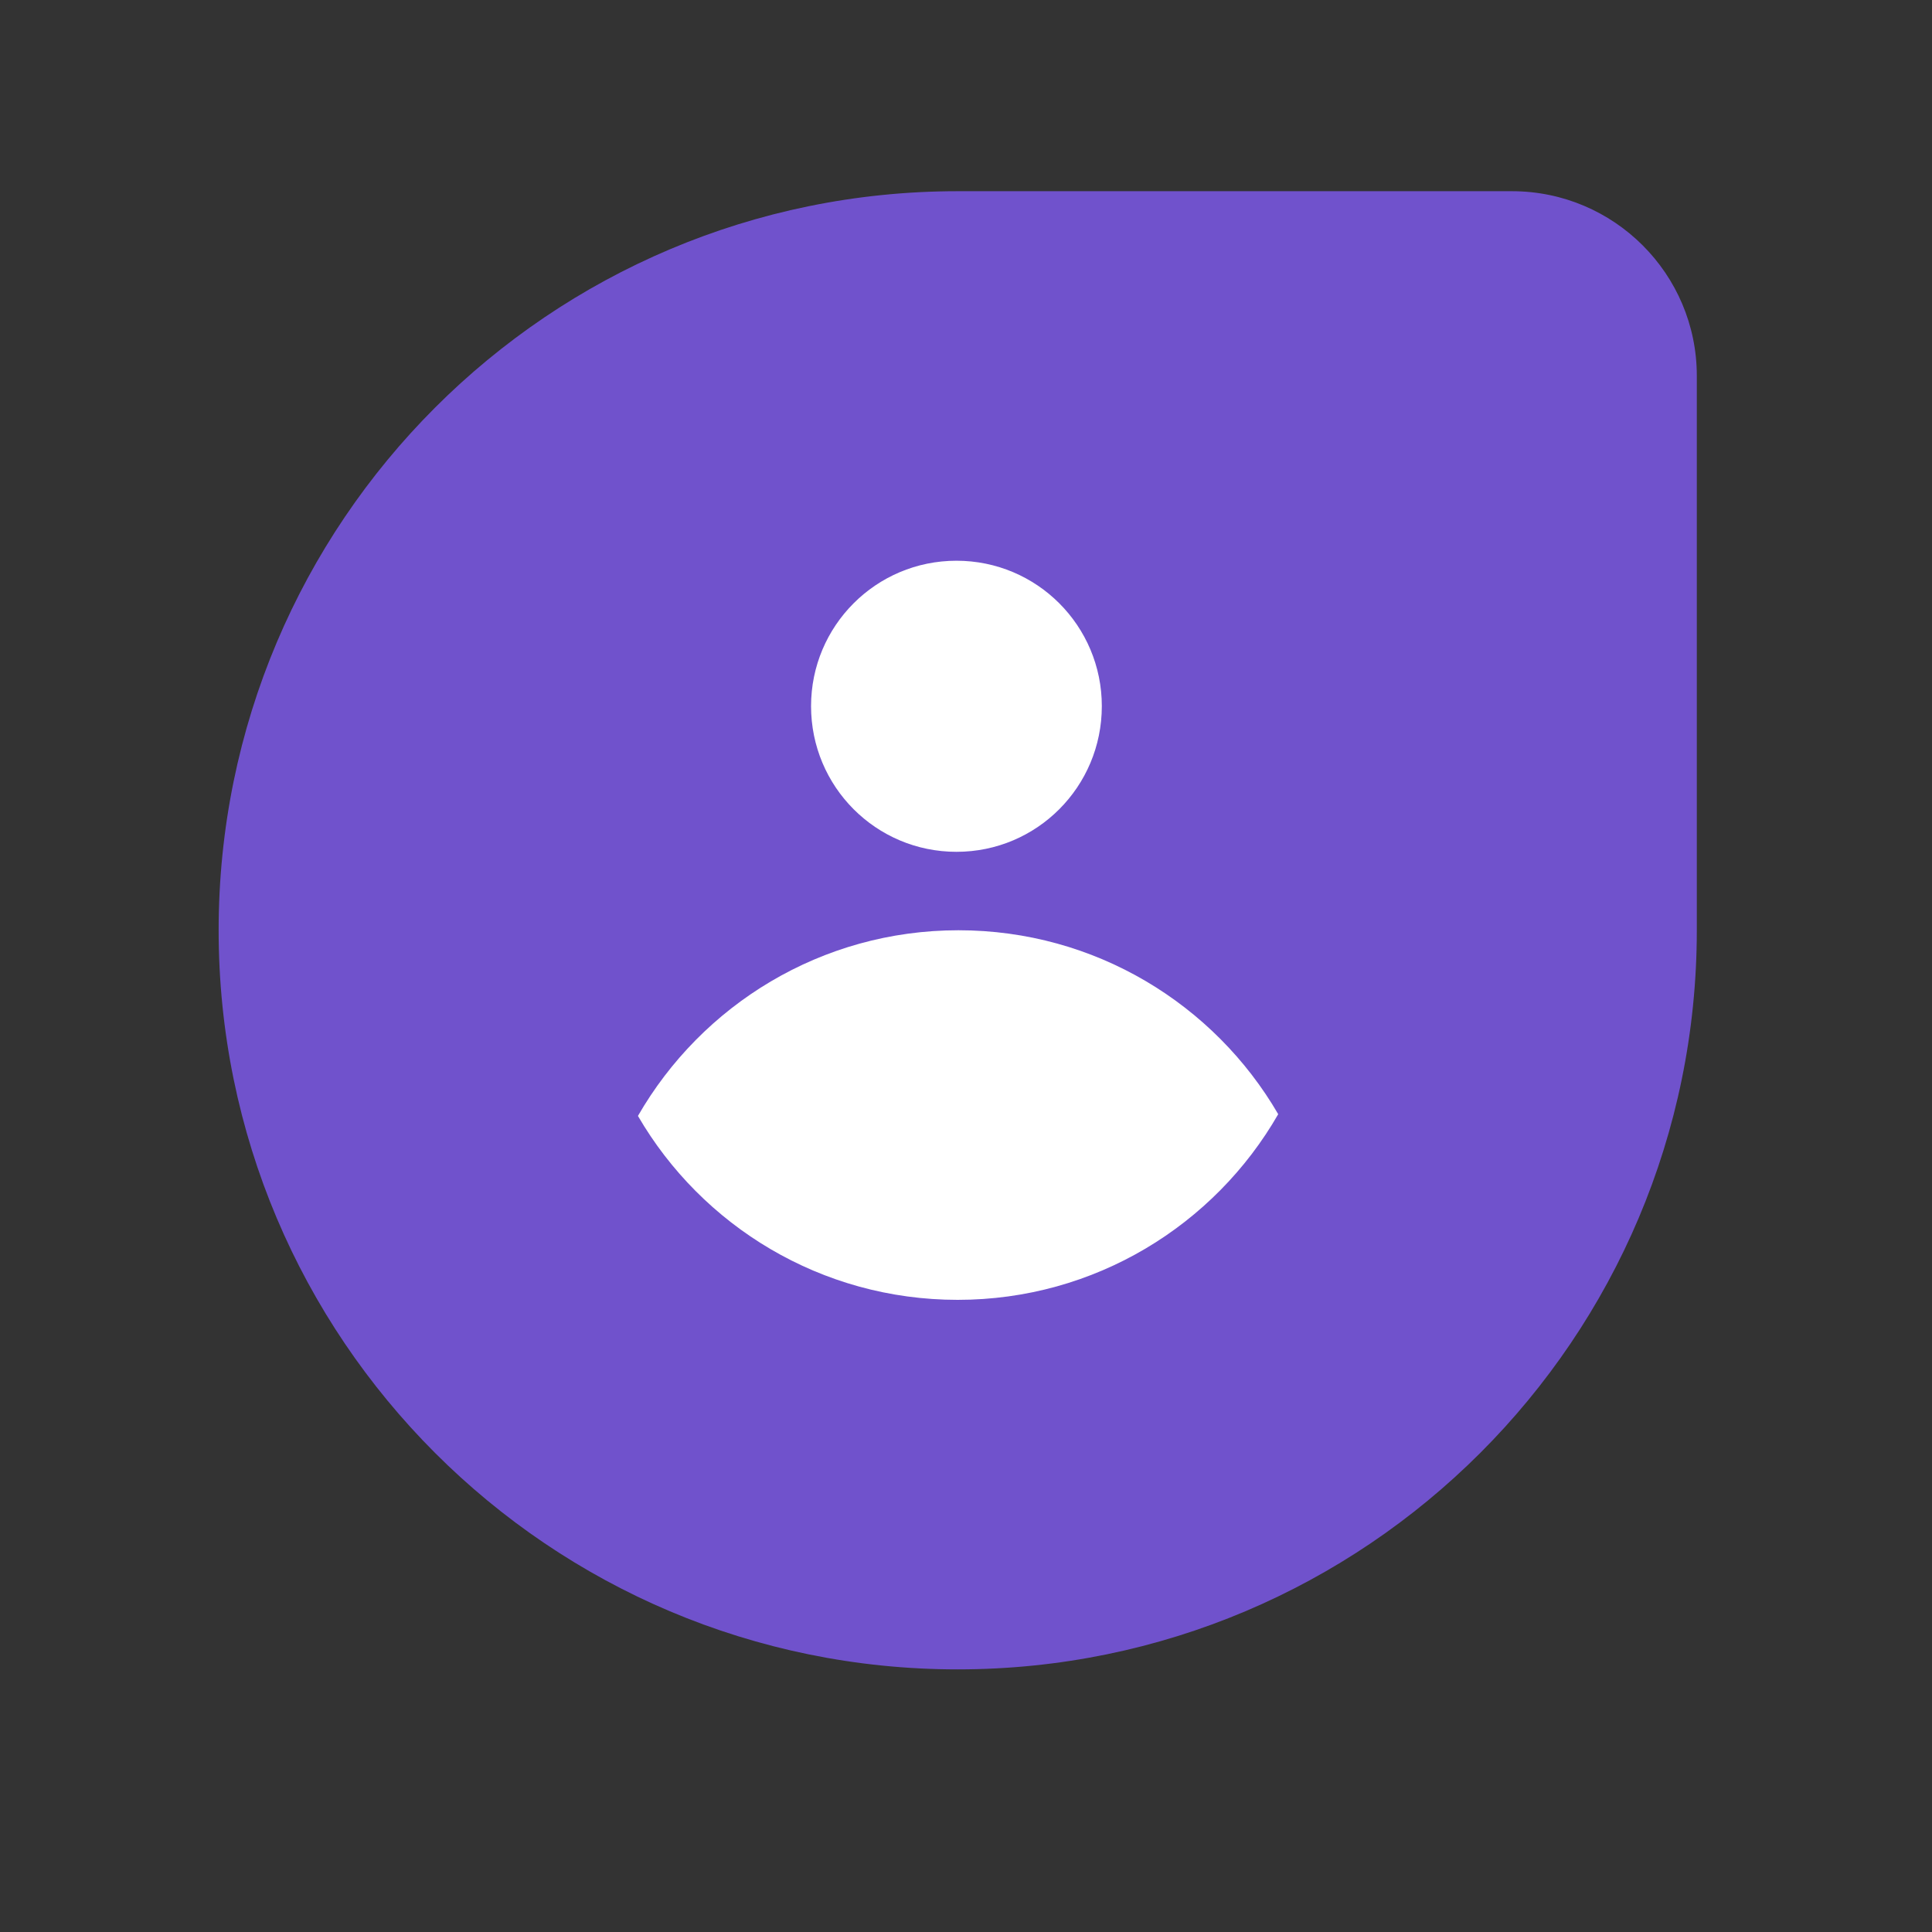
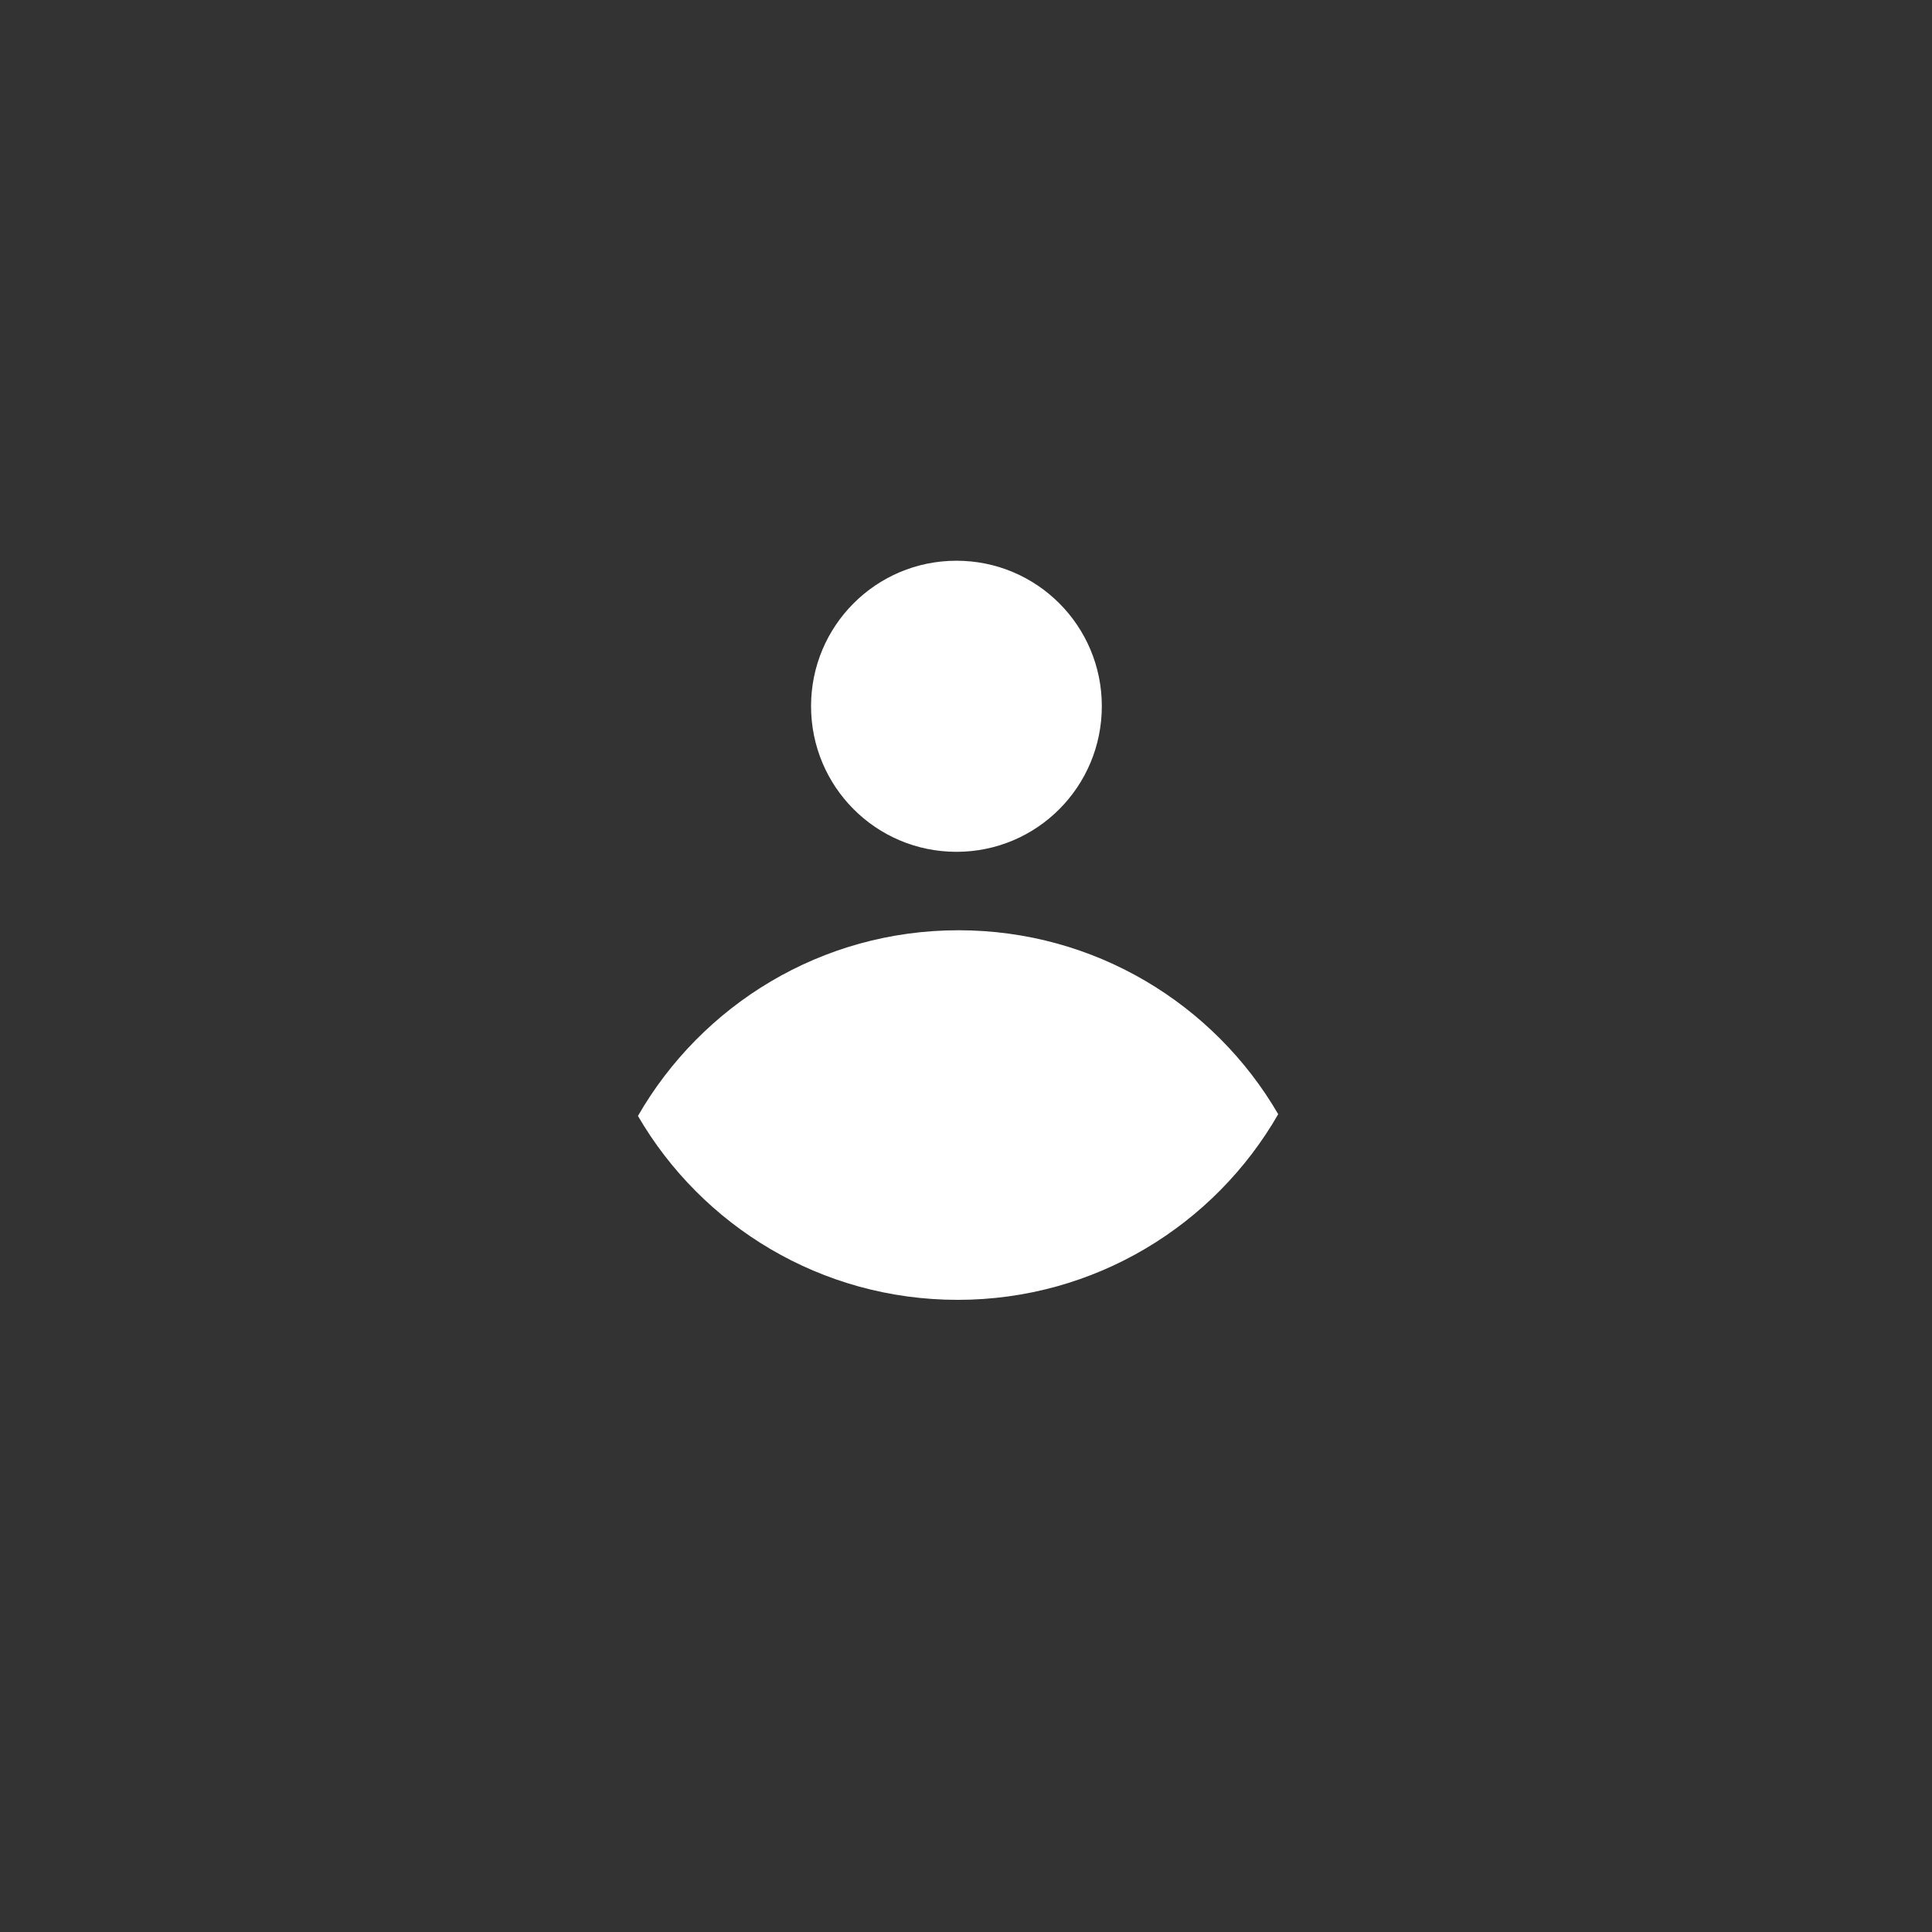
<svg xmlns="http://www.w3.org/2000/svg" width="40" viewBox="0 0 30 30" height="40" preserveAspectRatio="xMidYMid meet">
  <rect x="0" y="0" width="30" height="30" fill="#333333" stroke="none" />
  <defs>
    <clipPath id="cefebff2d2">
-       <path d="M 3.207 2.723 L 27 2.723 L 27 26 L 3.207 26 Z M 3.207 2.723 " clip-rule="nonzero" />
-     </clipPath>
+       </clipPath>
  </defs>
  <g clip-path="url(#cefebff2d2)">
    <path fill="#7052cc" d="M 14.871 25.922 C 8.531 25.922 3.395 20.785 3.395 14.445 C 3.395 8.105 8.531 2.969 14.871 2.969 L 23.477 2.969 C 25.062 2.969 26.348 4.254 26.348 5.836 L 26.348 14.445 C 26.348 20.785 21.207 25.922 14.871 25.922 Z M 14.871 25.922 " fill-opacity="1" fill-rule="nonzero" />
  </g>
  <path fill="#ffffff" d="M 14.852 13.227 C 16.102 13.227 17.109 12.215 17.109 10.965 C 17.109 9.719 16.102 8.707 14.852 8.707 C 13.602 8.707 12.594 9.719 12.594 10.965 C 12.594 12.215 13.602 13.227 14.852 13.227 Z M 19.848 17.301 C 18.859 19.023 17 20.184 14.871 20.184 C 12.75 20.184 10.898 19.035 9.906 17.328 C 10.898 15.605 12.754 14.445 14.883 14.445 C 17.004 14.445 18.855 15.594 19.848 17.301 Z M 19.848 17.301 " fill-opacity="1" fill-rule="evenodd" />
</svg>